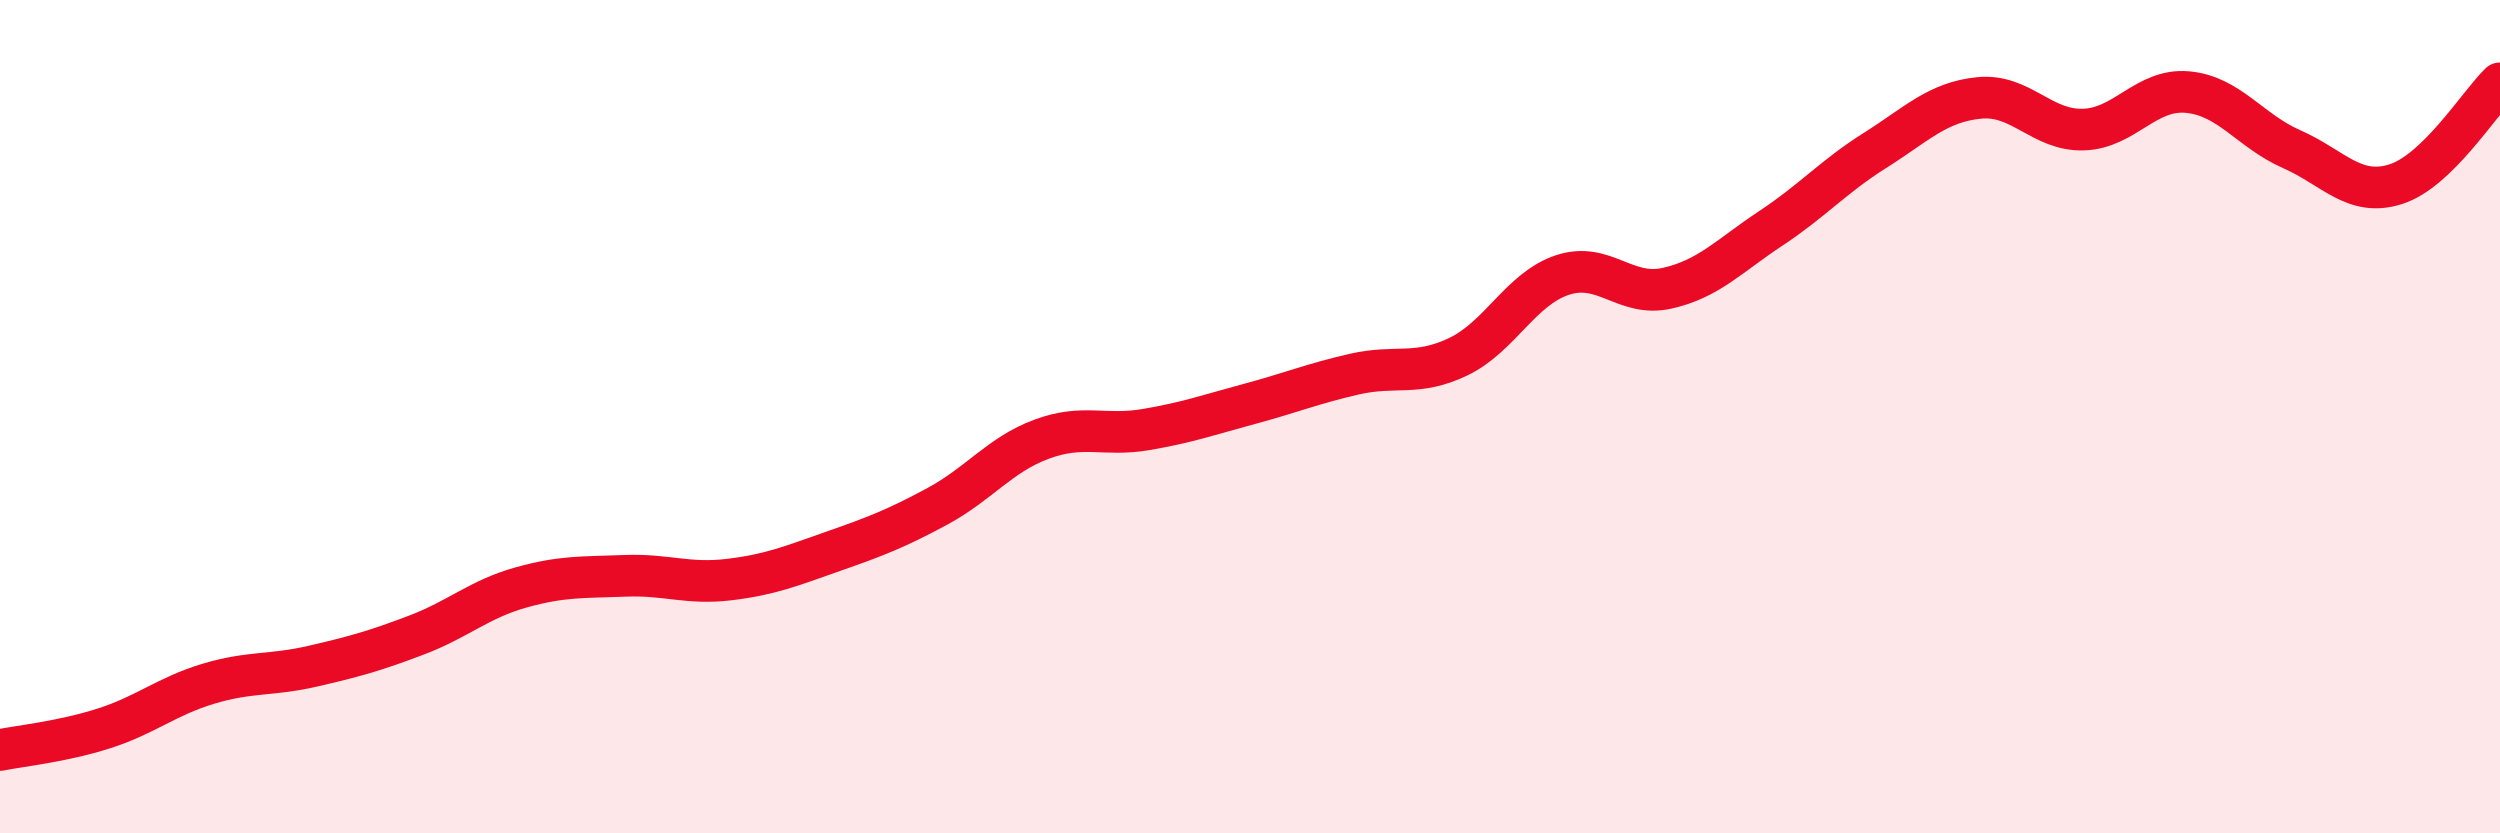
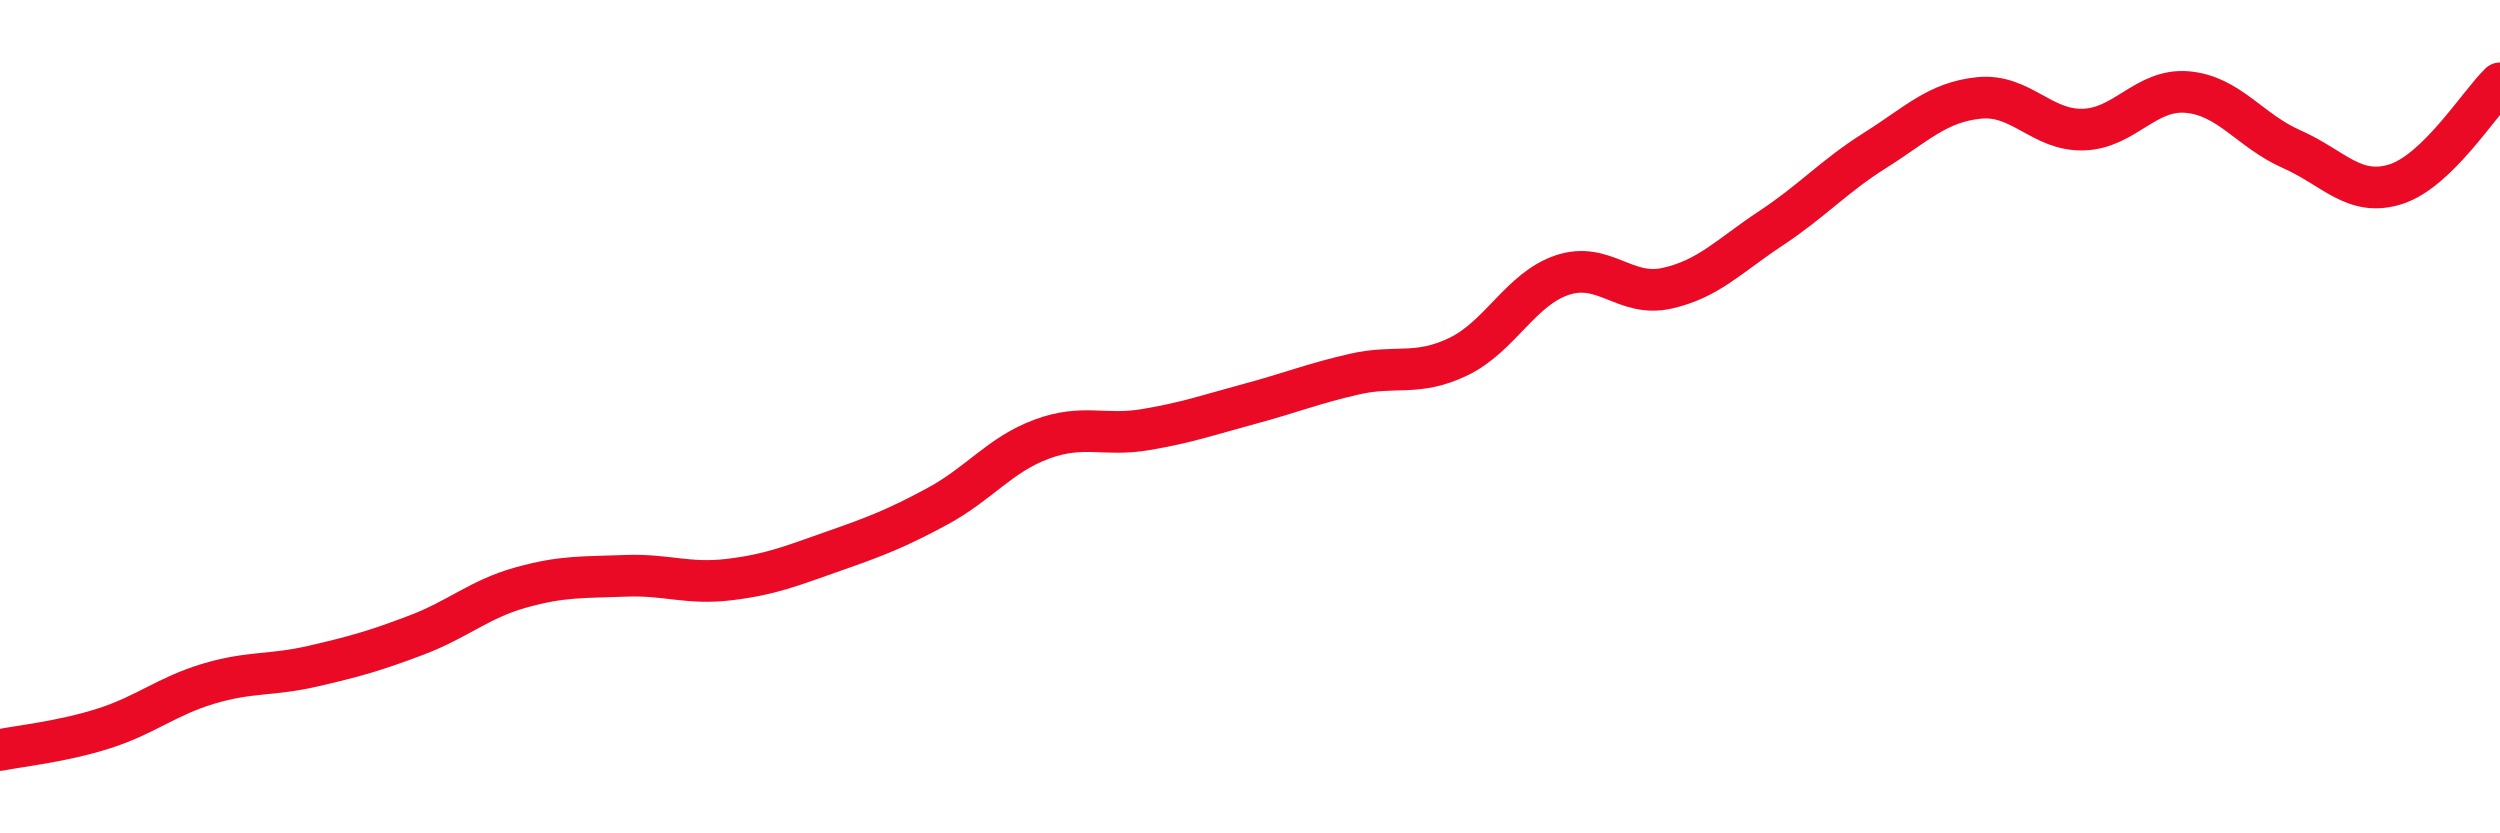
<svg xmlns="http://www.w3.org/2000/svg" width="60" height="20" viewBox="0 0 60 20">
-   <path d="M 0,18 C 0.5,17.9 1.5,17.8 2.5,17.48 C 3.5,17.16 4,16.71 5,16.41 C 6,16.11 6.5,16.22 7.5,15.99 C 8.5,15.76 9,15.62 10,15.24 C 11,14.86 11.5,14.38 12.5,14.1 C 13.5,13.82 14,13.86 15,13.82 C 16,13.78 16.5,14.03 17.5,13.91 C 18.5,13.79 19,13.58 20,13.23 C 21,12.88 21.5,12.69 22.5,12.15 C 23.5,11.61 24,10.91 25,10.54 C 26,10.17 26.5,10.48 27.5,10.31 C 28.5,10.14 29,9.96 30,9.69 C 31,9.42 31.5,9.21 32.5,8.98 C 33.5,8.75 34,9.04 35,8.56 C 36,8.08 36.5,6.93 37.5,6.6 C 38.5,6.27 39,7.14 40,6.92 C 41,6.7 41.5,6.14 42.5,5.48 C 43.5,4.82 44,4.24 45,3.61 C 46,2.98 46.5,2.45 47.5,2.35 C 48.5,2.25 49,3.14 50,3.11 C 51,3.08 51.5,2.12 52.5,2.21 C 53.5,2.3 54,3.14 55,3.58 C 56,4.02 56.5,4.74 57.5,4.42 C 58.5,4.1 59.5,2.48 60,2L60 20L0 20Z" fill="#EB0A25" opacity="0.1" stroke-linecap="round" stroke-linejoin="round" />
  <path d="M 0,18 C 0.5,17.9 1.5,17.8 2.5,17.48 C 3.5,17.16 4,16.71 5,16.41 C 6,16.11 6.5,16.22 7.5,15.99 C 8.5,15.76 9,15.62 10,15.24 C 11,14.86 11.5,14.38 12.5,14.1 C 13.5,13.82 14,13.86 15,13.82 C 16,13.78 16.5,14.03 17.5,13.91 C 18.5,13.79 19,13.58 20,13.23 C 21,12.88 21.5,12.69 22.5,12.15 C 23.5,11.61 24,10.91 25,10.54 C 26,10.17 26.5,10.48 27.5,10.31 C 28.5,10.14 29,9.96 30,9.69 C 31,9.42 31.5,9.21 32.5,8.98 C 33.5,8.75 34,9.04 35,8.56 C 36,8.08 36.5,6.93 37.5,6.6 C 38.5,6.27 39,7.14 40,6.92 C 41,6.7 41.5,6.14 42.5,5.48 C 43.5,4.82 44,4.24 45,3.61 C 46,2.98 46.5,2.45 47.5,2.35 C 48.5,2.25 49,3.14 50,3.11 C 51,3.08 51.5,2.12 52.5,2.21 C 53.5,2.3 54,3.14 55,3.58 C 56,4.02 56.5,4.74 57.5,4.42 C 58.5,4.1 59.5,2.48 60,2" stroke="#EB0A25" stroke-width="1" fill="none" stroke-linecap="round" stroke-linejoin="round" />
</svg>